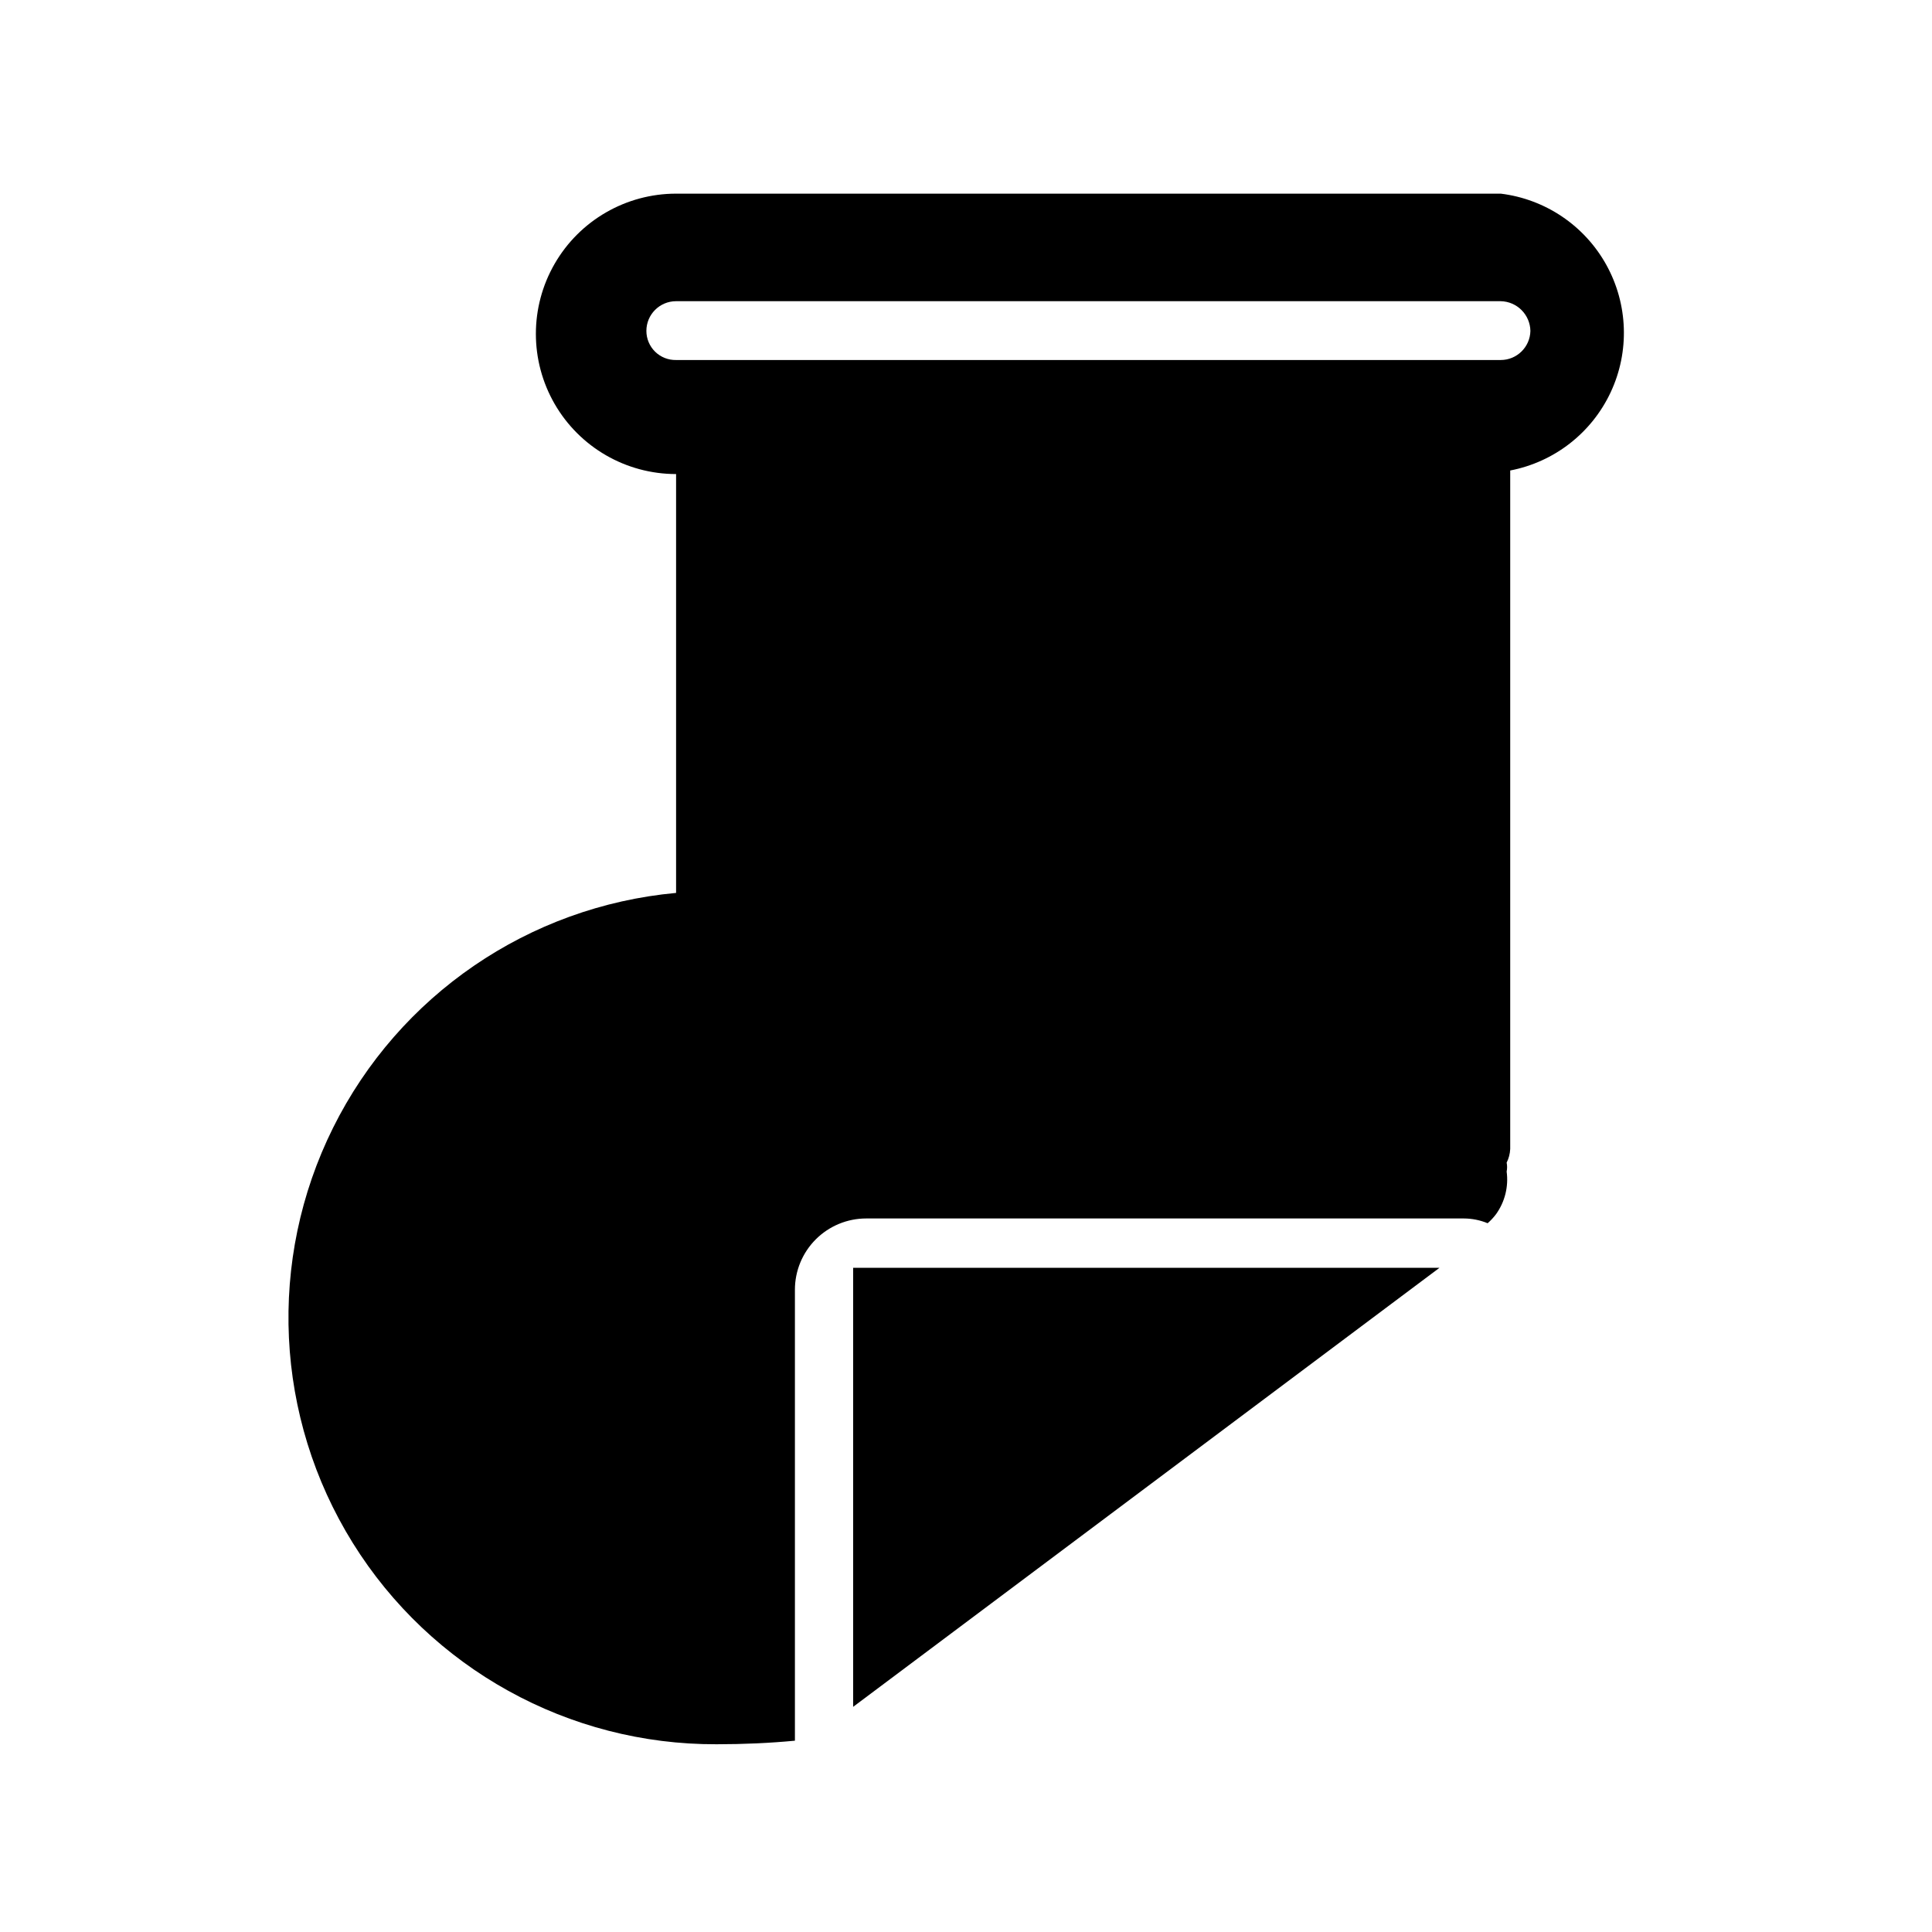
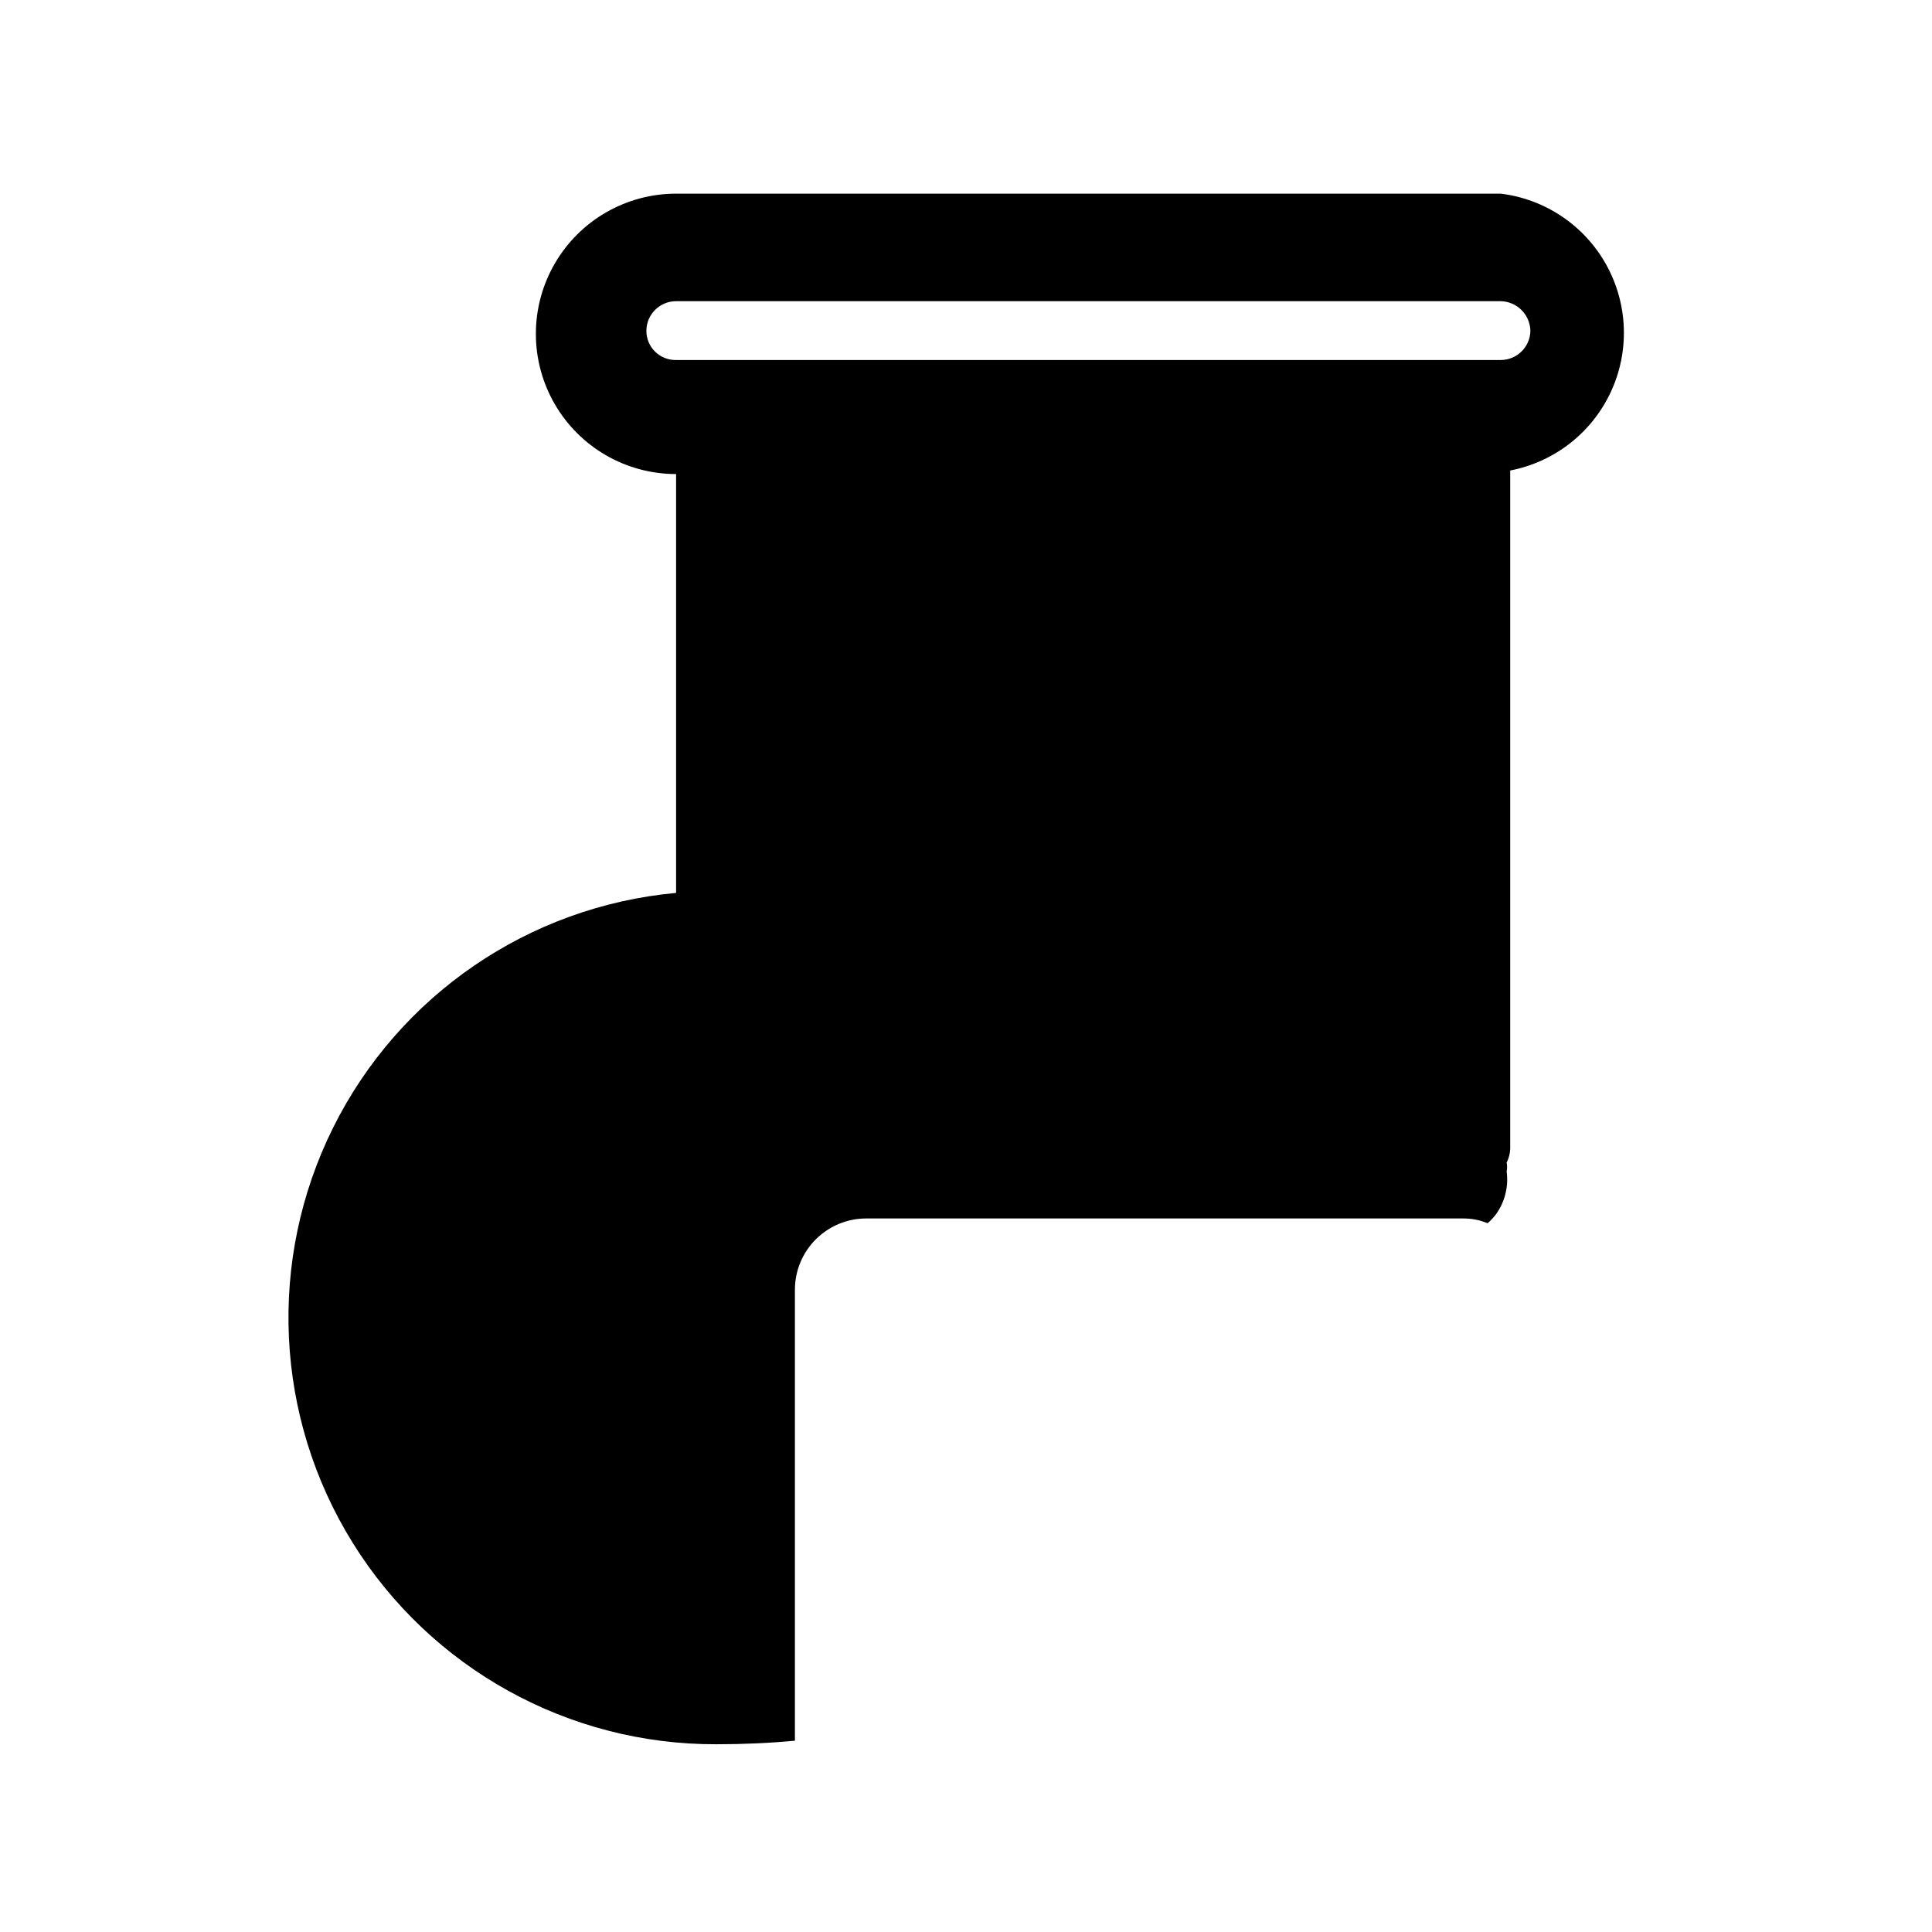
<svg xmlns="http://www.w3.org/2000/svg" fill="#000000" width="800px" height="800px" version="1.1" viewBox="144 144 512 512">
  <g>
-     <path d="m370.09 596.33 155.39-116.35h-155.39z" />
    <path d="m541.7 195.32h-218.53c-13.273 0-25.543 7.082-32.18 18.578s-6.637 25.66 0 37.156 18.906 18.578 32.18 18.578v111c-39.043 3.578-73.441 27.129-90.898 62.23-17.461 35.105-15.484 76.746 5.219 110.04 20.707 33.293 57.18 53.48 96.387 53.344 7.242 0 14.168-0.316 20.781-0.945v-119.5c0-5.012 1.988-9.816 5.531-13.359 3.543-3.543 8.352-5.535 13.359-5.535h158.39c2.16 0.008 4.301 0.438 6.297 1.262 0.816-0.711 1.555-1.504 2.203-2.363 2.367-3.273 3.379-7.332 2.836-11.336 0.16-0.777 0.16-1.582 0-2.363 0.57-1.125 0.891-2.359 0.945-3.621v-179.8c11.688-2.25 21.59-9.965 26.633-20.75 5.043-10.781 4.609-23.328-1.16-33.742-5.769-10.41-16.176-17.43-27.992-18.875zm0 44.086h-218.53c-2.074 0.043-4.078-0.754-5.559-2.203-1.48-1.453-2.312-3.438-2.312-5.512 0-4.348 3.523-7.871 7.871-7.871h218.53c4.312 0.082 7.789 3.559 7.871 7.871-0.086 4.285-3.586 7.715-7.871 7.715z" />
  </g>
</svg>